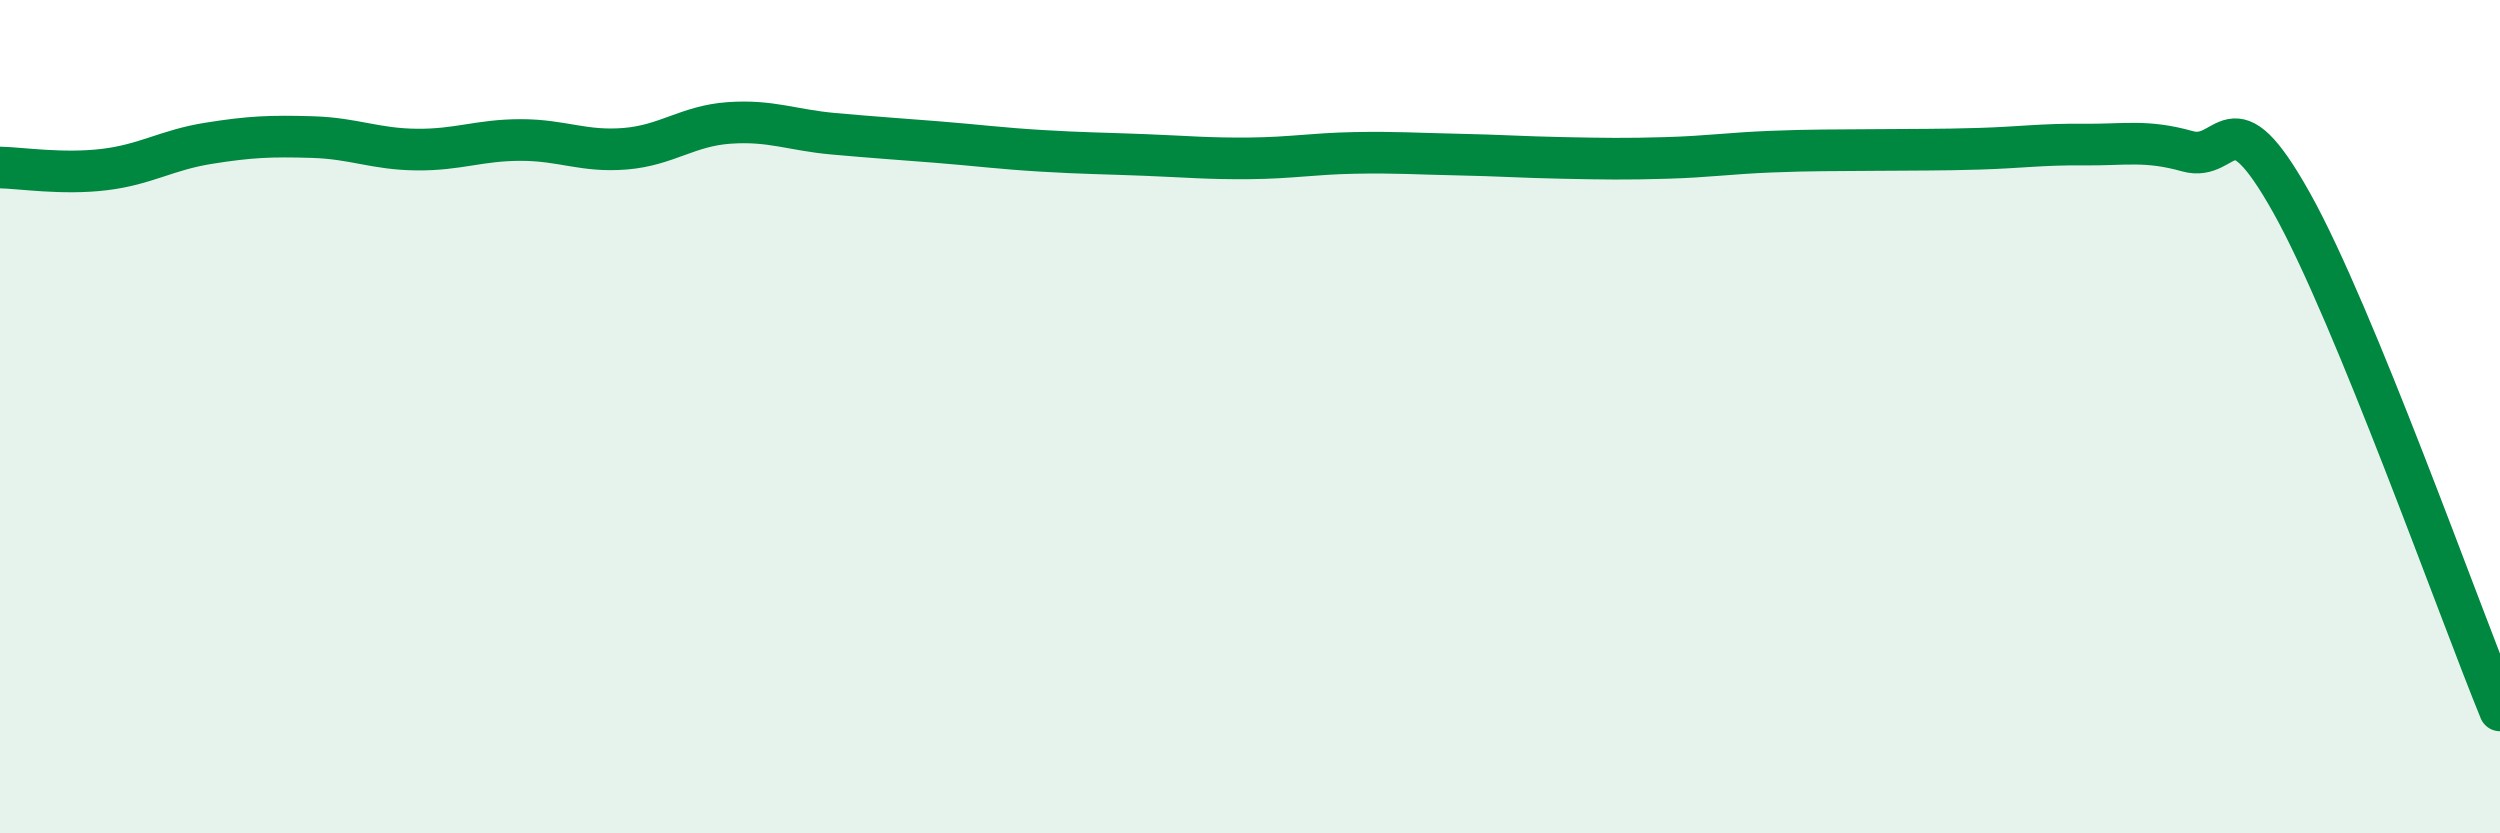
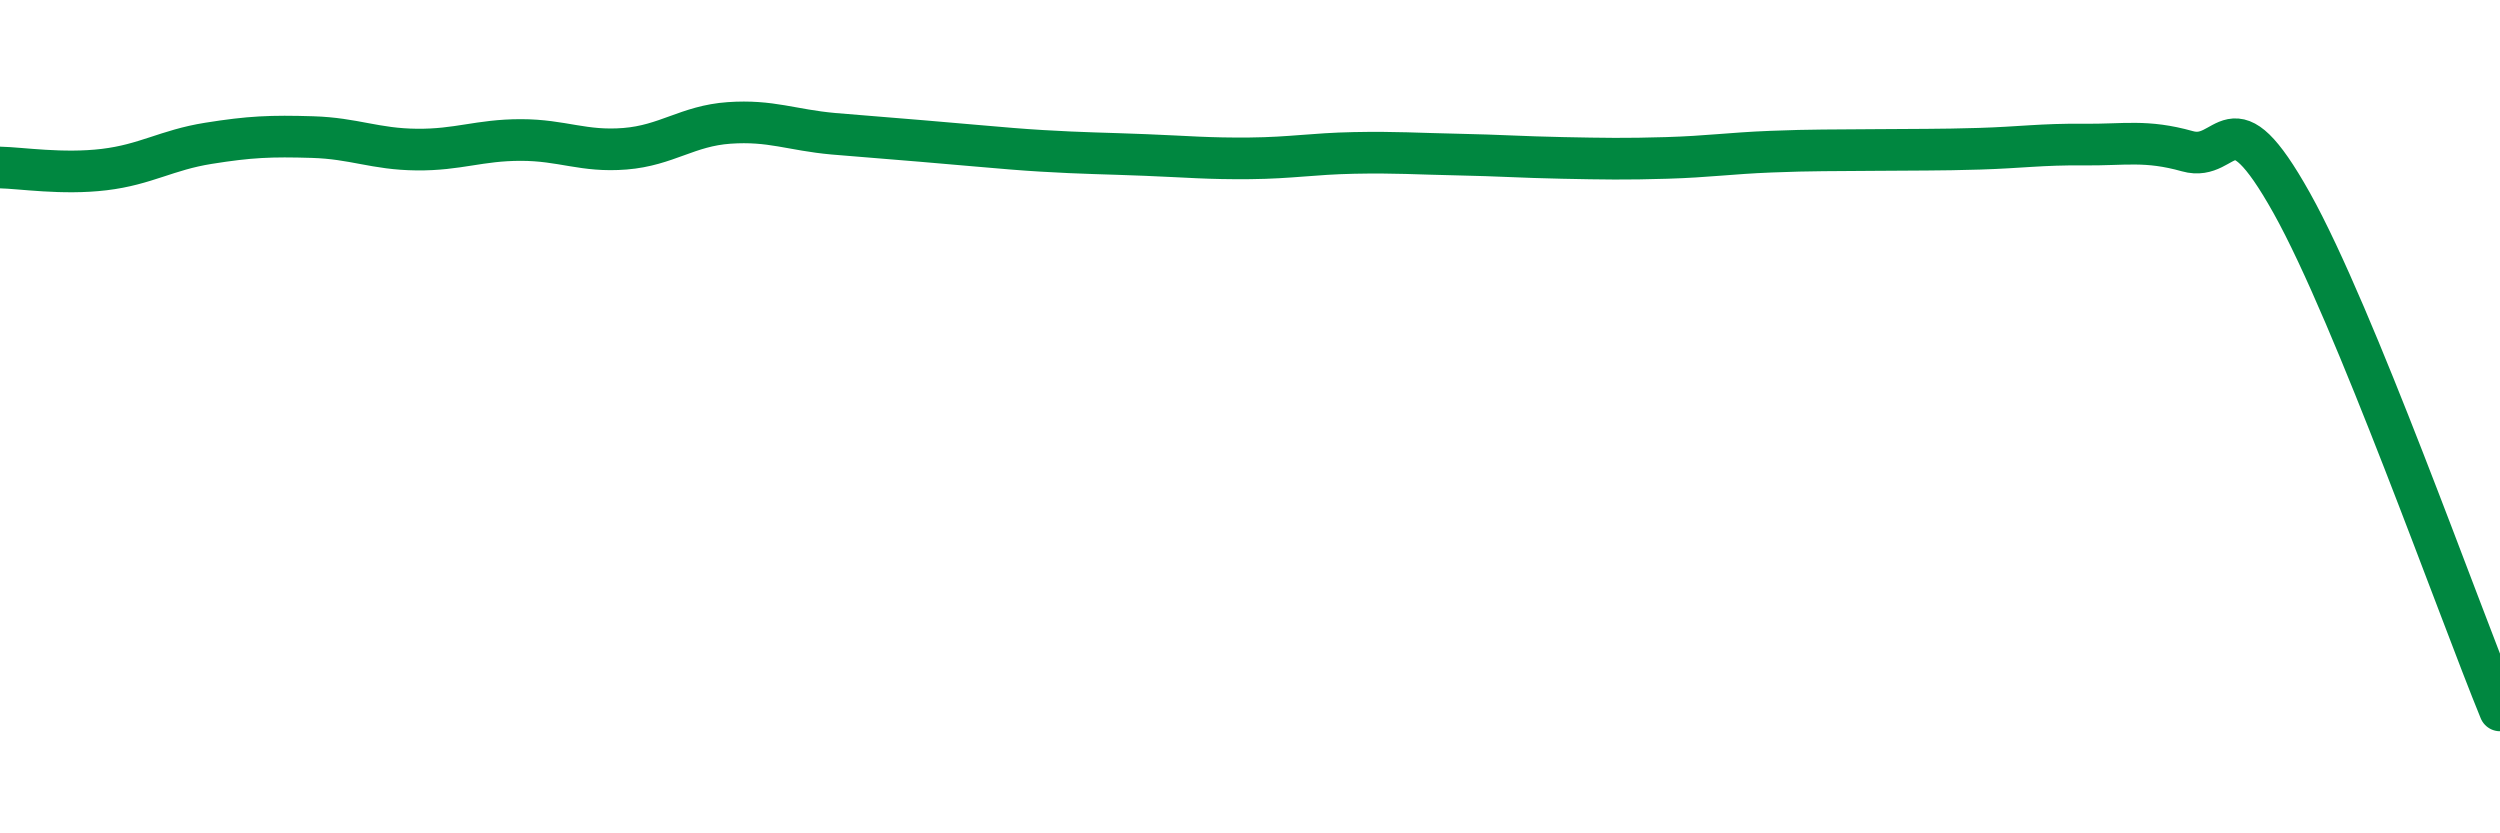
<svg xmlns="http://www.w3.org/2000/svg" width="60" height="20" viewBox="0 0 60 20">
-   <path d="M 0,4.02 C 0.5,4.03 1.5,4.19 2.5,4.07 C 3.5,3.95 4,3.6 5,3.44 C 6,3.28 6.5,3.26 7.5,3.29 C 8.5,3.32 9,3.58 10,3.59 C 11,3.6 11.5,3.36 12.5,3.36 C 13.5,3.36 14,3.65 15,3.57 C 16,3.49 16.5,3.02 17.5,2.95 C 18.5,2.88 19,3.12 20,3.21 C 21,3.3 21.5,3.33 22.5,3.41 C 23.5,3.49 24,3.56 25,3.62 C 26,3.68 26.5,3.68 27.5,3.72 C 28.5,3.76 29,3.81 30,3.8 C 31,3.79 31.5,3.69 32.5,3.67 C 33.5,3.65 34,3.69 35,3.71 C 36,3.73 36.5,3.77 37.5,3.79 C 38.5,3.81 39,3.82 40,3.79 C 41,3.76 41.5,3.68 42.5,3.64 C 43.5,3.6 44,3.61 45,3.6 C 46,3.59 46.5,3.6 47.5,3.57 C 48.5,3.54 49,3.46 50,3.47 C 51,3.48 51.5,3.35 52.5,3.63 C 53.5,3.91 53.5,2.19 55,4.87 C 56.5,7.55 59,14.61 60,17.05L60 20L0 20Z" fill="#008740" opacity="0.1" stroke-linecap="round" stroke-linejoin="round" />
-   <path d="M 0,4.02 C 0.5,4.03 1.5,4.19 2.5,4.07 C 3.5,3.95 4,3.6 5,3.44 C 6,3.28 6.5,3.26 7.5,3.29 C 8.5,3.32 9,3.58 10,3.59 C 11,3.6 11.5,3.36 12.5,3.36 C 13.5,3.36 14,3.65 15,3.57 C 16,3.49 16.5,3.02 17.5,2.95 C 18.5,2.88 19,3.12 20,3.21 C 21,3.3 21.5,3.33 22.5,3.41 C 23.5,3.49 24,3.56 25,3.62 C 26,3.68 26.5,3.68 27.5,3.72 C 28.5,3.76 29,3.81 30,3.8 C 31,3.79 31.5,3.69 32.5,3.67 C 33.5,3.65 34,3.69 35,3.71 C 36,3.73 36.5,3.77 37.5,3.79 C 38.5,3.81 39,3.82 40,3.79 C 41,3.76 41.5,3.68 42.5,3.64 C 43.5,3.6 44,3.61 45,3.6 C 46,3.59 46.5,3.6 47.5,3.57 C 48.5,3.54 49,3.46 50,3.47 C 51,3.48 51.5,3.35 52.5,3.63 C 53.5,3.91 53.5,2.19 55,4.87 C 56.5,7.55 59,14.61 60,17.05" stroke="#008740" stroke-width="1" fill="none" stroke-linecap="round" stroke-linejoin="round" />
+   <path d="M 0,4.02 C 0.5,4.03 1.5,4.19 2.5,4.07 C 3.5,3.95 4,3.6 5,3.44 C 6,3.28 6.5,3.26 7.5,3.29 C 8.5,3.32 9,3.58 10,3.59 C 11,3.6 11.5,3.36 12.5,3.36 C 13.5,3.36 14,3.65 15,3.57 C 16,3.49 16.5,3.02 17.5,2.95 C 18.5,2.88 19,3.12 20,3.21 C 23.5,3.49 24,3.56 25,3.62 C 26,3.68 26.5,3.68 27.5,3.72 C 28.5,3.76 29,3.81 30,3.8 C 31,3.79 31.5,3.69 32.5,3.67 C 33.5,3.65 34,3.69 35,3.71 C 36,3.73 36.5,3.77 37.5,3.79 C 38.5,3.81 39,3.82 40,3.79 C 41,3.76 41.5,3.68 42.5,3.64 C 43.5,3.6 44,3.61 45,3.6 C 46,3.59 46.5,3.6 47.5,3.57 C 48.5,3.54 49,3.46 50,3.47 C 51,3.48 51.5,3.35 52.5,3.63 C 53.5,3.91 53.5,2.19 55,4.87 C 56.5,7.55 59,14.61 60,17.05" stroke="#008740" stroke-width="1" fill="none" stroke-linecap="round" stroke-linejoin="round" />
</svg>